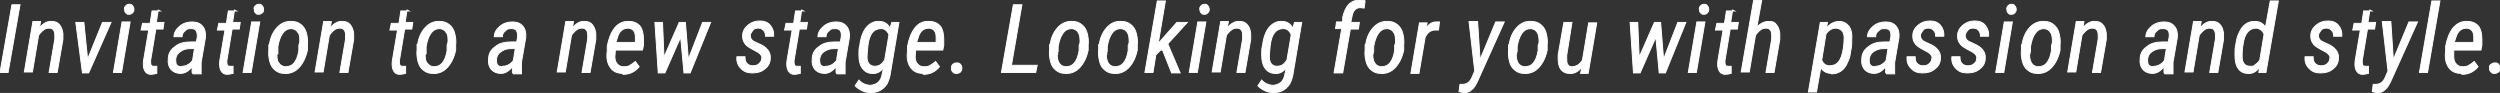
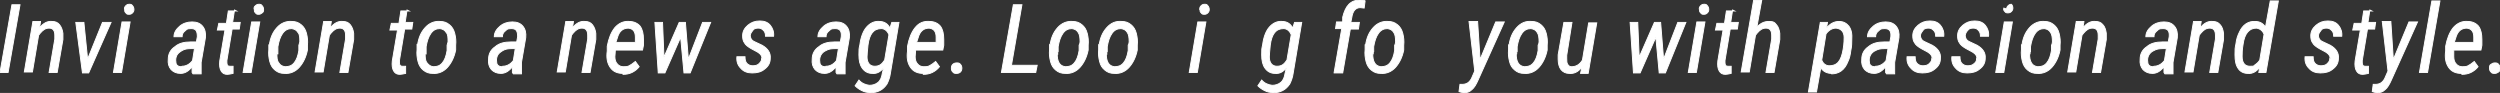
<svg xmlns="http://www.w3.org/2000/svg" id="_レイヤー_2" data-name=" レイヤー 2" version="1.1" viewBox="0 0 524.5 19.5">
  <rect x="0" y="0" width="524.5" height="19.5" fill="#333333" stroke="none" />
  <defs>
    <style>
      .cls-1 {
        fill: #fff;
        stroke: #fff;
        stroke-miterlimit: 10;
        stroke-width: .2px;
      }
    </style>
  </defs>
  <path class="cls-1" d="M1.7,15.2H0L2.5,1h1.7L1.7,15.2Z" />
  <path class="cls-1" d="M8.5,4.6l-.2,1.2c.8-.9,1.6-1.4,2.6-1.3.7,0,1.2.2,1.6.7s.6,1.1.7,1.8v1.3l-1.2,6.9h-1.7l1.2-7v-.8c0-1-.4-1.5-1.2-1.5s-1.3.4-1.9,1.1l-.3.4-1.3,7.7h-1.7l1.8-10.6h1.6,0Z" />
  <path class="cls-1" d="M18.3,12.6l3.2-7.9h1.8l-4.7,10.6h-1.3l-1.4-10.6h1.7l.8,7.9h-.1Z" />
  <path class="cls-1" d="M25.5,15.2h-1.7l1.8-10.6h1.7l-1.8,10.6ZM26.1,1.9c0-.3.1-.5.3-.7.2-.2.4-.3.7-.3s.5,0,.7.3c.2.2.3.5.3.8s-.1.5-.3.7c-.2.2-.4.3-.7.3s-.5,0-.7-.3c-.2-.2-.3-.4-.2-.7h0Z" />
-   <path class="cls-1" d="M33.2,2.1l-.4,2.6h1.6l-.2,1.4h-1.5l-1.1,6.6v.4c0,.6.2.8.6.8h.7v1.5c-.5.1-.9.2-1.2.2-.6,0-1-.2-1.3-.7s-.4-1.2-.3-2.1l1.1-6.5h-1.6l.3-1.4h1.6l.4-2.6h1.7l-.4-.2Z" />
  <path class="cls-1" d="M40.3,15.2v-1.2c-.7.9-1.5,1.4-2.4,1.4s-1.5-.3-2-.8c-.5-.6-.7-1.3-.6-2.2,0-1.1.5-2,1.4-2.6.8-.7,1.9-1,3.3-1h1.2l.2-1.1c0-1.2-.3-1.7-1.3-1.7s-.9.2-1.3.5-.6.7-.6,1.2h-1.7c0-.9.5-1.6,1.2-2.2s1.6-.9,2.6-.9,1.7.3,2.2.9.7,1.4.6,2.4l-.9,5.2v2.4h-1.7l-.2-.3ZM38.2,13.9c.8,0,1.6-.4,2.2-1.2l.4-2.5h-.8c-.7,0-1.3.1-1.8.4s-.9.6-1.1,1c-.2.4-.3.9-.2,1.4,0,.7.5,1,1.2,1h0Z" />
  <path class="cls-1" d="M49.2,2.1l-.4,2.6h1.6l-.2,1.4h-1.5l-1.1,6.6v.4c0,.6.2.8.6.8h.7v1.5c-.5.1-.9.2-1.2.2-.6,0-1-.2-1.3-.7s-.4-1.2-.3-2.1l1.1-6.5h-1.6l.3-1.4h1.6l.4-2.6h1.7l-.4-.2Z" />
  <path class="cls-1" d="M52.7,15.2h-1.7l1.8-10.6h1.7l-1.8,10.6ZM53.3,1.9c0-.3,0-.5.3-.7.2-.2.4-.3.7-.3s.5,0,.7.3c.2.2.3.5.3.8s0,.5-.3.7-.4.3-.7.3-.5,0-.7-.3c-.2-.2-.3-.4-.2-.7h0Z" />
  <path class="cls-1" d="M56.5,9.5c.2-1.5.7-2.7,1.6-3.7.8-.9,1.9-1.4,3.1-1.3.8,0,1.4.2,2,.7.5.4.9,1,1.1,1.8s.3,1.6.2,2.5v1c-.3,1.5-.9,2.7-1.7,3.6-.8.9-1.9,1.4-3.1,1.3-.8,0-1.4-.2-2-.7-.5-.4-.9-1-1.1-1.8s-.3-1.6-.2-2.5v-1h.1ZM58.1,11.2c0,.9,0,1.5.4,2,.3.5.7.7,1.3.8.8,0,1.4-.2,1.9-.8s.8-1.4,1-2.6v-1.1c0,0,.2-.7.2-.7,0-.9,0-1.6-.4-2-.3-.5-.7-.7-1.3-.8-.8,0-1.4.3-1.9,1s-.8,1.6-1,2.8v1c0,0,0,.5,0,.5h-.1Z" />
  <path class="cls-1" d="M69.5,4.6l-.2,1.2c.8-.9,1.6-1.4,2.6-1.3.7,0,1.2.2,1.6.7s.6,1.1.7,1.8v1.3l-1.2,6.9h-1.7l1.2-7v-.8c0-1-.4-1.5-1.2-1.5s-1.3.4-1.9,1.1l-.3.4-1.3,7.7h-1.7l1.8-10.6h1.6Z" />
  <path class="cls-1" d="M85.4,2.1l-.4,2.6h1.6l-.2,1.4h-1.5l-1.1,6.6v.4c0,.6.2.8.6.8h.7v1.5c-.5.1-.9.2-1.2.2-.6,0-1-.2-1.3-.7s-.4-1.2-.3-2.1l1.1-6.5h-1.6l.3-1.4h1.6l.4-2.6h1.7l-.4-.2Z" />
  <path class="cls-1" d="M87.6,9.5c.2-1.5.7-2.7,1.6-3.7.8-.9,1.9-1.4,3.1-1.3.8,0,1.4.2,2,.7.5.4.9,1,1.1,1.8s.3,1.6.2,2.5v1c-.3,1.5-.9,2.7-1.7,3.6-.8.9-1.9,1.4-3.1,1.3-.8,0-1.4-.2-2-.7-.5-.4-.9-1-1.1-1.8s-.3-1.6-.2-2.5v-1h0ZM89.2,11.2c0,.9,0,1.5.4,2s.7.7,1.3.8c.8,0,1.4-.2,1.9-.8s.8-1.4,1-2.6v-1.1c0,0,.2-.7.2-.7,0-.9,0-1.6-.4-2-.3-.5-.7-.7-1.3-.8-.8,0-1.4.3-1.9,1s-.8,1.6-1,2.8v1c0,0,0,.5,0,.5h0Z" />
  <path class="cls-1" d="M107.5,15.2v-1.2c-.7.9-1.5,1.4-2.4,1.4s-1.5-.3-2-.8c-.5-.6-.7-1.3-.6-2.2,0-1.1.5-2,1.4-2.6.8-.7,1.9-1,3.3-1h1.2l.2-1.1c0-1.2-.3-1.7-1.3-1.7s-.9.2-1.3.5-.6.7-.6,1.2h-1.7c0-.9.5-1.6,1.2-2.2s1.6-.9,2.6-.9,1.7.3,2.2.9.7,1.4.6,2.4l-.9,5.2v2.4h-1.7l-.2-.3ZM105.5,13.9c.8,0,1.6-.4,2.2-1.2l.4-2.5h-.8c-.7,0-1.3.1-1.8.4s-.9.6-1.1,1-.3.9-.2,1.4c0,.7.5,1,1.2,1h.1Z" />
  <path class="cls-1" d="M120.3,4.6l-.2,1.2c.8-.9,1.6-1.4,2.6-1.3.7,0,1.2.2,1.6.7s.6,1.1.7,1.8v1.3l-1.2,6.9h-1.7l1.2-7v-.8c0-1-.4-1.5-1.2-1.5s-1.3.4-1.9,1.1l-.3.4-1.3,7.7h-1.7l1.8-10.6h1.6Z" />
  <path class="cls-1" d="M130.7,15.4c-1.2,0-2.1-.4-2.7-1.3s-.8-2-.6-3.4v-1c.3-1.6.8-2.9,1.6-3.9.8-.9,1.8-1.4,3-1.3,1,0,1.8.4,2.3,1,.5.7.7,1.6.7,2.8v1.2l-.2,1h-5.7c0,.6-.1,1-.1,1.4,0,.7.2,1.2.5,1.5.3.4.8.6,1.3.6s.8,0,1.2-.2.8-.5,1.3-.9l.8,1.1c-.4.5-.9.9-1.5,1.2s-1.3.4-1.9.4v-.2ZM131.9,5.9c-1.2,0-2,.6-2.4,2.1l-.3.9h4.1v-1.1c0-1.2-.5-1.8-1.5-1.9h0Z" />
  <path class="cls-1" d="M144.5,12.2l2.9-7.5h1.7l-4.3,10.6h-1.3l-.7-7.5-3.3,7.5h-1.4l-.7-10.6h1.6l.3,7.3,3.2-7.3h1.3l.6,7.5h0Z" />
  <path class="cls-1" d="M159.9,12.4c0-.6-.3-1.1-1-1.5l-1.3-.7c-.7-.4-1.2-.8-1.4-1.2-.3-.4-.4-.9-.4-1.5,0-.9.4-1.6,1.1-2.2s1.5-.9,2.5-.9,1.7.3,2.2.9.8,1.4.7,2.3h-1.7c0-.5-.1-.9-.4-1.2s-.6-.5-1-.5-.9,0-1.2.4-.5.6-.6,1.1c0,.5.2,1,.8,1.3l1.7.8c1.2.7,1.8,1.6,1.7,2.7,0,1-.4,1.7-1.2,2.3-.7.6-1.6.8-2.6.8s-1.8-.3-2.4-1c-.6-.6-.9-1.4-.8-2.4h1.7c0,.6.1,1.1.4,1.4.3.3.7.5,1.2.5s1-.1,1.3-.4.6-.6.6-1.1h0Z" />
-   <path class="cls-1" d="M168.2,2.1l-.4,2.6h1.6l-.2,1.4h-1.5l-1.1,6.6v.4c0,.6.2.8.6.8h.7v1.5c-.5.1-.9.2-1.2.2-.6,0-1-.2-1.3-.7s-.4-1.2-.3-2.1l1.1-6.5h-1.6l.3-1.4h1.6l.4-2.6h1.7l-.4-.2Z" />
  <path class="cls-1" d="M175.4,15.2v-1.2c-.7.9-1.5,1.4-2.4,1.4s-1.5-.3-2-.8c-.5-.6-.7-1.3-.6-2.2,0-1.1.5-2,1.4-2.6.8-.7,1.9-1,3.3-1h1.2l.2-1.1c.1-1.2-.3-1.7-1.3-1.7s-.9.2-1.3.5-.6.7-.6,1.2h-1.7c0-.9.5-1.6,1.2-2.2s1.6-.9,2.6-.9,1.7.3,2.2.9.7,1.4.6,2.4l-.9,5.2v2.4h-1.7l-.2-.3ZM173.3,13.9c.8,0,1.6-.4,2.2-1.2l.4-2.5h-.8c-.7,0-1.3.1-1.8.4-.5.2-.9.6-1.1,1-.2.4-.3.9-.2,1.4,0,.7.5,1,1.2,1h.1Z" />
  <path class="cls-1" d="M184.5,4.5c1,0,1.8.5,2.2,1.4l.4-1.2h1.5l-1.8,10.7c-.1.8-.4,1.6-.7,2.2-.4.6-.9,1.1-1.5,1.4s-1.3.5-2.1.4c-.6,0-1.1-.1-1.7-.4-.6-.3-1-.6-1.4-1l.8-1.2c.6.7,1.4,1,2.2,1.1.7,0,1.3-.2,1.8-.6s.8-1.1.9-1.9l.3-1.2c-.7.9-1.5,1.3-2.4,1.2-.9,0-1.6-.4-2.1-1.1-.5-.7-.7-1.6-.7-2.8s0-1.2.2-2.1c.2-1.6.7-2.9,1.4-3.7s1.6-1.3,2.7-1.2h0ZM181.9,11.9c0,1.3.6,2,1.6,2s1.5-.4,2.1-1.3l.9-5.3c-.3-.8-.9-1.3-1.6-1.3-1.6,0-2.5,1.1-2.8,3.5-.1,1.1-.2,2-.2,2.5h0Z" />
  <path class="cls-1" d="M193.7,15.4c-1.2,0-2.1-.4-2.7-1.3s-.8-2-.6-3.4v-1c.3-1.6.8-2.9,1.6-3.9s1.8-1.4,3-1.3c1,0,1.8.4,2.3,1,.5.7.7,1.6.7,2.8v1.2l-.2,1h-5.7c0,.6-.1,1-.1,1.4,0,.7.2,1.2.5,1.5.3.4.8.6,1.3.6s.8,0,1.2-.2.8-.5,1.3-.9l.8,1.1c-.4.5-.9.9-1.5,1.2s-1.3.4-1.9.4v-.2ZM195,5.9c-1.2,0-2,.6-2.4,2.1l-.3.9h4.1v-1.1c0-1.2-.5-1.8-1.5-1.9h0Z" />
  <path class="cls-1" d="M200.7,13.2c.3,0,.6,0,.8.3.2.2.3.5.3.8s-.1.6-.3.8-.5.3-.8.3-.6,0-.8-.3c-.2-.2-.3-.4-.3-.8s.1-.6.3-.8.5-.3.8-.3Z" />
  <path class="cls-1" d="M212.2,13.7h5.4l-.3,1.5h-7.2l2.5-14.2h1.8l-2.2,12.7Z" />
  <path class="cls-1" d="M220.3,9.5c.2-1.5.7-2.7,1.6-3.7.8-.9,1.9-1.4,3.1-1.3.8,0,1.4.2,2,.7.5.4.9,1,1.1,1.8s.3,1.6.2,2.5v1c-.3,1.5-.9,2.7-1.7,3.6-.8.9-1.9,1.4-3.1,1.3-.8,0-1.4-.2-2-.7-.5-.4-.9-1-1.1-1.8s-.3-1.6-.2-2.5v-1h0ZM221.8,11.2c0,.9.1,1.5.4,2,.3.5.7.7,1.3.8.8,0,1.4-.2,1.9-.8s.8-1.4,1-2.6v-1.1c.1,0,.2-.7.2-.7,0-.9-.1-1.6-.4-2-.3-.5-.7-.7-1.3-.8-.8,0-1.4.3-1.9,1s-.8,1.6-1,2.8v1c-.1,0-.1.5-.1.5h0Z" />
  <path class="cls-1" d="M230.6,9.5c.2-1.5.7-2.7,1.6-3.7s1.9-1.4,3.1-1.3c.8,0,1.4.2,2,.7.5.4.9,1,1.1,1.8s.3,1.6.2,2.5v1c-.3,1.5-.9,2.7-1.7,3.6s-1.9,1.4-3.1,1.3c-.8,0-1.4-.2-2-.7s-.9-1-1.1-1.8-.3-1.6-.2-2.5v-1h0ZM232.1,11.2c0,.9.1,1.5.4,2,.3.5.7.7,1.3.8.8,0,1.4-.2,1.9-.8s.8-1.4,1-2.6v-1.1c.1,0,.2-.7.2-.7,0-.9-.1-1.6-.4-2-.3-.5-.7-.7-1.3-.8-.8,0-1.4.3-1.9,1s-.8,1.6-1,2.8v1c-.1,0-.1.5-.1.5h0Z" />
-   <path class="cls-1" d="M243.6,10.4l-1.1,1.1-.6,3.7h-1.7l2.6-15h1.7l-1.5,8.9,3.9-4.4h2.2l-4.1,4.5,2.6,6.1h-1.8l-1.9-4.8h-.3Z" />
  <path class="cls-1" d="M251.2,15.2h-1.7l1.8-10.6h1.7l-1.8,10.6ZM251.7,1.9c0-.3.1-.5.3-.7.2-.2.4-.3.7-.3s.5,0,.7.3c.2.2.3.5.3.8s-.1.5-.3.7-.4.3-.7.3-.5,0-.7-.3c-.2-.2-.3-.4-.2-.7h-.1Z" />
-   <path class="cls-1" d="M257.7,4.6l-.2,1.2c.8-.9,1.6-1.4,2.6-1.3.7,0,1.2.2,1.6.7.4.4.6,1.1.7,1.8v1.3l-1.2,6.9h-1.7l1.2-7v-.8c0-1-.4-1.5-1.2-1.5s-1.3.4-1.9,1.1l-.3.4-1.3,7.7h-1.7l1.8-10.6h1.6,0Z" />
  <path class="cls-1" d="M269,4.5c1,0,1.8.5,2.2,1.4l.4-1.2h1.5l-1.8,10.7c-.1.8-.4,1.6-.7,2.2-.4.6-.9,1.1-1.5,1.4s-1.3.5-2.1.4c-.6,0-1.1-.1-1.7-.4s-1-.6-1.4-1l.8-1.2c.6.7,1.4,1,2.2,1.1.7,0,1.3-.2,1.8-.6s.8-1.1.9-1.9l.3-1.2c-.7.9-1.5,1.3-2.4,1.2-.9,0-1.6-.4-2.1-1.1-.5-.7-.7-1.6-.7-2.8s0-1.2.2-2.1c.2-1.6.7-2.9,1.4-3.7s1.6-1.3,2.7-1.2h0ZM266.3,11.9c0,1.3.6,2,1.6,2s1.5-.4,2.1-1.3l.9-5.3c-.3-.8-.9-1.3-1.6-1.3-1.6,0-2.5,1.1-2.8,3.5-.1,1.1-.2,2-.2,2.5h0Z" />
  <path class="cls-1" d="M279.9,15.2l1.6-9.2h-1.3l.2-1.4h1.3v-1c.3-1.2.7-2.1,1.3-2.7s1.4-.9,2.3-.9.7,0,1.1.2l-.2,1.5c-.3,0-.5-.1-.8-.1-1,0-1.6.7-1.8,2.1l-.2,1h1.8l-.2,1.4h-1.7l-1.6,9.2h-1.8Z" />
  <path class="cls-1" d="M286.5,9.5c.2-1.5.7-2.7,1.6-3.7.8-.9,1.9-1.4,3.1-1.3.8,0,1.4.2,2,.7.5.4.9,1,1.1,1.8s.3,1.6.2,2.5v1c-.3,1.5-.9,2.7-1.7,3.6-.8.9-1.9,1.4-3.1,1.3-.8,0-1.4-.2-2-.7-.5-.4-.9-1-1.1-1.8s-.3-1.6-.2-2.5v-1h.1ZM288,11.2c0,.9.1,1.5.4,2s.7.7,1.3.8c.8,0,1.4-.2,1.9-.8s.8-1.4,1-2.6v-1.1c.1,0,.2-.7.2-.7,0-.9-.1-1.6-.4-2-.3-.5-.7-.7-1.3-.8-.8,0-1.4.3-1.9,1s-.8,1.6-1,2.8v1c-.1,0-.1.5-.1.5h-.1Z" />
-   <path class="cls-1" d="M301.9,6.3h-.8c-.9,0-1.6.5-2.1,1.5l-1.3,7.6h-1.7l1.8-10.6h1.6l-.2,1.1c.6-.9,1.3-1.3,2.1-1.3s.4,0,.7,0l-.2,1.7h.1Z" />
  <path class="cls-1" d="M310.6,12.3l3.2-7.7h1.8l-5.5,12.2c-.4.9-.8,1.6-1.3,2-.5.5-1.1.7-1.7.6-.2,0-.5,0-1-.2l.2-1.5h.4c.9,0,1.5-.3,2-1.2l.7-1.6-1.2-10.4h1.8l.5,7.7h.1Z" />
  <path class="cls-1" d="M316.6,9.5c.2-1.5.7-2.7,1.6-3.7s1.9-1.4,3.1-1.3c.8,0,1.4.2,2,.7.5.4.9,1,1.1,1.8s.3,1.6.2,2.5v1c-.3,1.5-.9,2.7-1.7,3.6s-1.9,1.4-3.1,1.3c-.8,0-1.4-.2-2-.7s-.9-1-1.1-1.8-.3-1.6-.2-2.5v-1h.1ZM318.1,11.2c0,.9.1,1.5.4,2s.7.7,1.3.8c.8,0,1.4-.2,1.9-.8s.8-1.4,1-2.6v-1.1c.1,0,.2-.7.2-.7,0-.9-.1-1.6-.4-2-.3-.5-.7-.7-1.3-.8-.8,0-1.4.3-1.9,1s-.8,1.6-1,2.8v1c-.1,0-.1.5-.1.5h-.1Z" />
  <path class="cls-1" d="M331.7,14.3c-.7.8-1.5,1.2-2.5,1.1-.7,0-1.3-.3-1.7-.8-.4-.5-.6-1.3-.6-2.2v-.9l1.2-6.8h1.7l-1.1,6.9v.7c0,.5,0,.9.2,1.2s.4.5.8.5c.9,0,1.7-.4,2.3-1.4l1.3-7.8h1.7l-1.8,10.6h-1.6l.2-.9v-.2Z" />
  <path class="cls-1" d="M349.1,12.2l2.9-7.5h1.7l-4.3,10.6h-1.3l-.7-7.5-3.3,7.5h-1.4l-.7-10.6h1.6l.3,7.3,3.2-7.3h1.3l.6,7.5h0Z" />
  <path class="cls-1" d="M355.9,15.2h-1.7l1.8-10.6h1.7l-1.8,10.6ZM356.5,1.9c0-.3.1-.5.3-.7.2-.2.4-.3.7-.3s.5,0,.7.3c.2.2.3.5.3.8s-.1.5-.3.7c-.2.2-.4.3-.7.3s-.5,0-.7-.3c-.2-.2-.3-.4-.2-.7h0Z" />
  <path class="cls-1" d="M363.5,2.1l-.4,2.6h1.6l-.2,1.4h-1.5l-1.1,6.6v.4c0,.6.2.8.6.8h.7v1.5c-.5.1-.9.2-1.2.2-.6,0-1-.2-1.3-.7s-.4-1.2-.3-2.1l1.1-6.5h-1.6l.3-1.4h1.6l.4-2.6h1.7l-.4-.2Z" />
  <path class="cls-1" d="M368.5,5.8c.8-.9,1.6-1.3,2.6-1.3s1.2.2,1.6.7c.4.4.6,1.1.7,1.8v1.3l-1.2,6.9h-1.7l1.2-7v-.8c0-1-.4-1.5-1.2-1.5s-1.3.4-1.9,1.1l-.3.4-1.3,7.7h-1.7l2.6-15h1.7l-1,5.5v.2Z" />
  <path class="cls-1" d="M384.3,15.4c-1,0-1.8-.4-2.3-1.2l-.9,5.1h-1.7l2.5-14.6h1.5l-.2,1.2c.7-.9,1.6-1.4,2.6-1.4s1.6.4,2.1,1c.5.7.7,1.6.6,2.9,0,.6,0,1.3-.2,2.2-.1.9-.3,1.7-.6,2.3-.7,1.8-1.9,2.6-3.5,2.6h.1ZM386.9,7.9c0-1.3-.7-1.9-1.7-2-.8,0-1.5.4-2.1,1.2l-.9,5.5c.3.8.9,1.2,1.6,1.2s1.4-.2,1.9-.8.8-1.5,1-2.7.2-2.1.2-2.5h0Z" />
  <path class="cls-1" d="M395.6,15.2v-1.2c-.7.9-1.5,1.4-2.4,1.4s-1.5-.3-2-.8c-.5-.6-.7-1.3-.6-2.2,0-1.1.5-2,1.4-2.6.8-.7,1.9-1,3.3-1h1.2l.2-1.1c.1-1.2-.3-1.7-1.3-1.7s-.9.2-1.3.5-.6.7-.6,1.2h-1.7c0-.9.5-1.6,1.2-2.2s1.6-.9,2.6-.9,1.7.3,2.2.9.7,1.4.6,2.4l-.9,5.2v2.4h-1.7l-.2-.3ZM393.5,13.9c.8,0,1.6-.4,2.2-1.2l.4-2.5h-.8c-.7,0-1.3.1-1.8.4-.5.2-.9.6-1.1,1s-.3.9-.2,1.4c0,.7.5,1,1.2,1h0Z" />
  <path class="cls-1" d="M405.4,12.4c0-.6-.3-1.1-1-1.5l-1.3-.7c-.7-.4-1.2-.8-1.4-1.2-.3-.4-.4-.9-.4-1.5,0-.9.4-1.6,1.1-2.2s1.5-.9,2.5-.9,1.7.3,2.2.9.8,1.4.7,2.3h-1.7c0-.5-.1-.9-.4-1.2s-.6-.5-1-.5-.9,0-1.2.4-.5.6-.6,1.1c0,.5.2,1,.8,1.3l1.7.8c1.2.7,1.8,1.6,1.7,2.7,0,1-.4,1.7-1.2,2.3-.7.6-1.6.8-2.6.8s-1.8-.3-2.4-1c-.6-.6-.9-1.4-.8-2.4h1.7c0,.6.1,1.1.4,1.4.3.3.7.5,1.2.5s1-.1,1.3-.4.6-.6.6-1.1h0Z" />
  <path class="cls-1" d="M414.8,12.4c0-.6-.3-1.1-1-1.5l-1.3-.7c-.7-.4-1.2-.8-1.4-1.2-.3-.4-.4-.9-.4-1.5,0-.9.4-1.6,1.1-2.2s1.5-.9,2.5-.9,1.7.3,2.2.9.8,1.4.7,2.3h-1.7c0-.5-.1-.9-.4-1.2-.2-.3-.6-.5-1-.5s-.9,0-1.2.4c-.3.3-.5.6-.6,1.1,0,.5.2,1,.8,1.3l1.7.8c1.2.7,1.8,1.6,1.7,2.7,0,1-.4,1.7-1.2,2.3-.7.6-1.6.8-2.6.8s-1.8-.3-2.4-1c-.6-.6-.9-1.4-.8-2.4h1.7c0,.6.1,1.1.4,1.4.3.3.7.5,1.2.5s1-.1,1.3-.4c.4-.3.6-.6.6-1.1h0Z" />
-   <path class="cls-1" d="M420.4,15.2h-1.7l1.8-10.6h1.7l-1.8,10.6ZM421,1.9c0-.3.1-.5.3-.7.2-.2.4-.3.7-.3s.5,0,.7.3c.2.2.3.5.3.8s-.1.5-.3.7c-.2.2-.4.3-.7.3s-.5,0-.7-.3c-.2-.2-.3-.4-.2-.7h0Z" />
+   <path class="cls-1" d="M420.4,15.2h-1.7l1.8-10.6h1.7l-1.8,10.6ZM421,1.9c0-.3.1-.5.3-.7.2-.2.4-.3.7-.3c.2.2.3.5.3.8s-.1.5-.3.7c-.2.2-.4.3-.7.3s-.5,0-.7-.3c-.2-.2-.3-.4-.2-.7h0Z" />
  <path class="cls-1" d="M424.2,9.5c.2-1.5.7-2.7,1.6-3.7.8-.9,1.9-1.4,3.1-1.3.8,0,1.4.2,2,.7.5.4.9,1,1.1,1.8s.3,1.6.2,2.5v1c-.3,1.5-.9,2.7-1.7,3.6-.8.9-1.9,1.4-3.1,1.3-.8,0-1.4-.2-2-.7-.5-.4-.9-1-1.1-1.8s-.3-1.6-.2-2.5v-1h.1ZM425.8,11.2c0,.9.1,1.5.4,2s.7.7,1.3.8c.8,0,1.4-.2,1.9-.8s.8-1.4,1-2.6v-1.1c.1,0,.2-.7.2-.7,0-.9-.1-1.6-.4-2-.3-.5-.7-.7-1.3-.8-.8,0-1.4.3-1.9,1s-.8,1.6-1,2.8v1c-.1,0-.1.5-.1.5h-.1Z" />
  <path class="cls-1" d="M437.2,4.6l-.2,1.2c.8-.9,1.6-1.4,2.6-1.3.7,0,1.2.2,1.6.7.4.4.6,1.1.7,1.8v1.3l-1.2,6.9h-1.7l1.2-7v-.8c0-1-.4-1.5-1.2-1.5s-1.3.4-1.9,1.1l-.3.4-1.3,7.7h-1.7l1.8-10.6h1.6Z" />
  <path class="cls-1" d="M454,15.2v-1.2c-.7.9-1.5,1.4-2.4,1.4s-1.5-.3-2-.8c-.5-.6-.7-1.3-.6-2.2,0-1.1.5-2,1.4-2.6.8-.7,1.9-1,3.3-1h1.2l.2-1.1c.1-1.2-.3-1.7-1.3-1.7s-.9.2-1.3.5-.6.7-.6,1.2h-1.7c0-.9.5-1.6,1.2-2.2s1.6-.9,2.6-.9,1.7.3,2.2.9.7,1.4.6,2.4l-.9,5.2v2.4h-1.7l-.2-.3ZM451.9,13.9c.8,0,1.6-.4,2.2-1.2l.4-2.5h-.8c-.7,0-1.3.1-1.8.4-.5.2-.9.6-1.1,1s-.3.9-.2,1.4c0,.7.5,1,1.2,1h0Z" />
  <path class="cls-1" d="M461.8,4.6l-.2,1.2c.8-.9,1.6-1.4,2.6-1.3.7,0,1.2.2,1.6.7.4.4.6,1.1.7,1.8v1.3l-1.2,6.9h-1.7l1.2-7v-.8c0-1-.4-1.5-1.2-1.5s-1.3.4-1.9,1.1l-.3.4-1.3,7.7h-1.7l1.8-10.6h1.6Z" />
  <path class="cls-1" d="M473.1,4.5c1,0,1.7.4,2.2,1.2l1-5.5h1.7l-2.6,15h-1.5l.2-1.1c-.7.9-1.5,1.4-2.5,1.3-.9,0-1.6-.4-2-1-.5-.7-.7-1.6-.7-2.9s0-1.3.2-2.3c.1-1,.4-1.8.7-2.4.7-1.6,1.9-2.4,3.4-2.3h-.1ZM470.4,11.9c0,1.3.6,2,1.6,2s.7,0,1.1-.3c.3-.2.7-.5,1-1l.9-5.4c-.3-.8-.9-1.2-1.6-1.3-1.5,0-2.5,1.1-2.8,3.4-.2,1.1-.2,2-.2,2.5h0Z" />
  <path class="cls-1" d="M488.9,12.4c0-.6-.3-1.1-1-1.5l-1.3-.7c-.7-.4-1.2-.8-1.4-1.2-.3-.4-.4-.9-.4-1.5,0-.9.4-1.6,1.1-2.2s1.5-.9,2.5-.9,1.7.3,2.2.9.8,1.4.7,2.3h-1.7c0-.5-.1-.9-.4-1.2s-.6-.5-1-.5-.9,0-1.2.4-.5.6-.6,1.1c0,.5.2,1,.8,1.3l1.7.8c1.2.7,1.8,1.6,1.7,2.7,0,1-.4,1.7-1.2,2.3-.7.6-1.6.8-2.6.8s-1.8-.3-2.4-1c-.6-.6-.9-1.4-.8-2.4h1.7c0,.6.1,1.1.4,1.4.3.3.7.5,1.2.5s1-.1,1.3-.4.6-.6.6-1.1h0Z" />
  <path class="cls-1" d="M497.2,2.1l-.4,2.6h1.6l-.2,1.4h-1.5l-1.1,6.6v.4c0,.6.2.8.6.8h.7v1.5c-.5.1-.9.2-1.2.2-.6,0-1-.2-1.3-.7s-.4-1.2-.3-2.1l1.1-6.5h-1.6l.3-1.4h1.6l.4-2.6h1.7l-.4-.2Z" />
  <path class="cls-1" d="M502.2,12.3l3.2-7.7h1.8l-5.5,12.2c-.4.9-.8,1.6-1.3,2-.5.5-1.1.7-1.7.6-.2,0-.5,0-1-.2l.2-1.5h.4c.9,0,1.5-.3,2-1.2l.7-1.6-1.2-10.4h1.8l.5,7.7h.1Z" />
  <path class="cls-1" d="M509.3,15.2h-1.7l2.6-15h1.7l-2.6,15Z" />
  <path class="cls-1" d="M516.4,15.4c-1.2,0-2.1-.4-2.7-1.3s-.8-2-.6-3.4v-1c.3-1.6.8-2.9,1.6-3.9.8-.9,1.8-1.4,3-1.3,1,0,1.8.4,2.3,1,.5.7.7,1.6.7,2.8v1.2l-.2,1h-5.7c0,.6,0,1,0,1.4,0,.7.2,1.2.5,1.5.3.4.8.6,1.3.6s.8,0,1.2-.2.8-.5,1.3-.9l.8,1.1c-.4.5-.9.9-1.5,1.2s-1.3.4-1.9.4v-.2ZM517.6,5.9c-1.2,0-2,.6-2.4,2.1l-.3.9h4.1v-1.1c0-1.2-.5-1.8-1.5-1.9h.1Z" />
  <path class="cls-1" d="M523.4,13.2c.3,0,.6,0,.8.3.2.2.3.5.3.8s0,.6-.3.8-.5.3-.8.3-.6,0-.8-.3c-.2-.2-.3-.4-.3-.8s0-.6.3-.8.5-.3.8-.3Z" />
</svg>